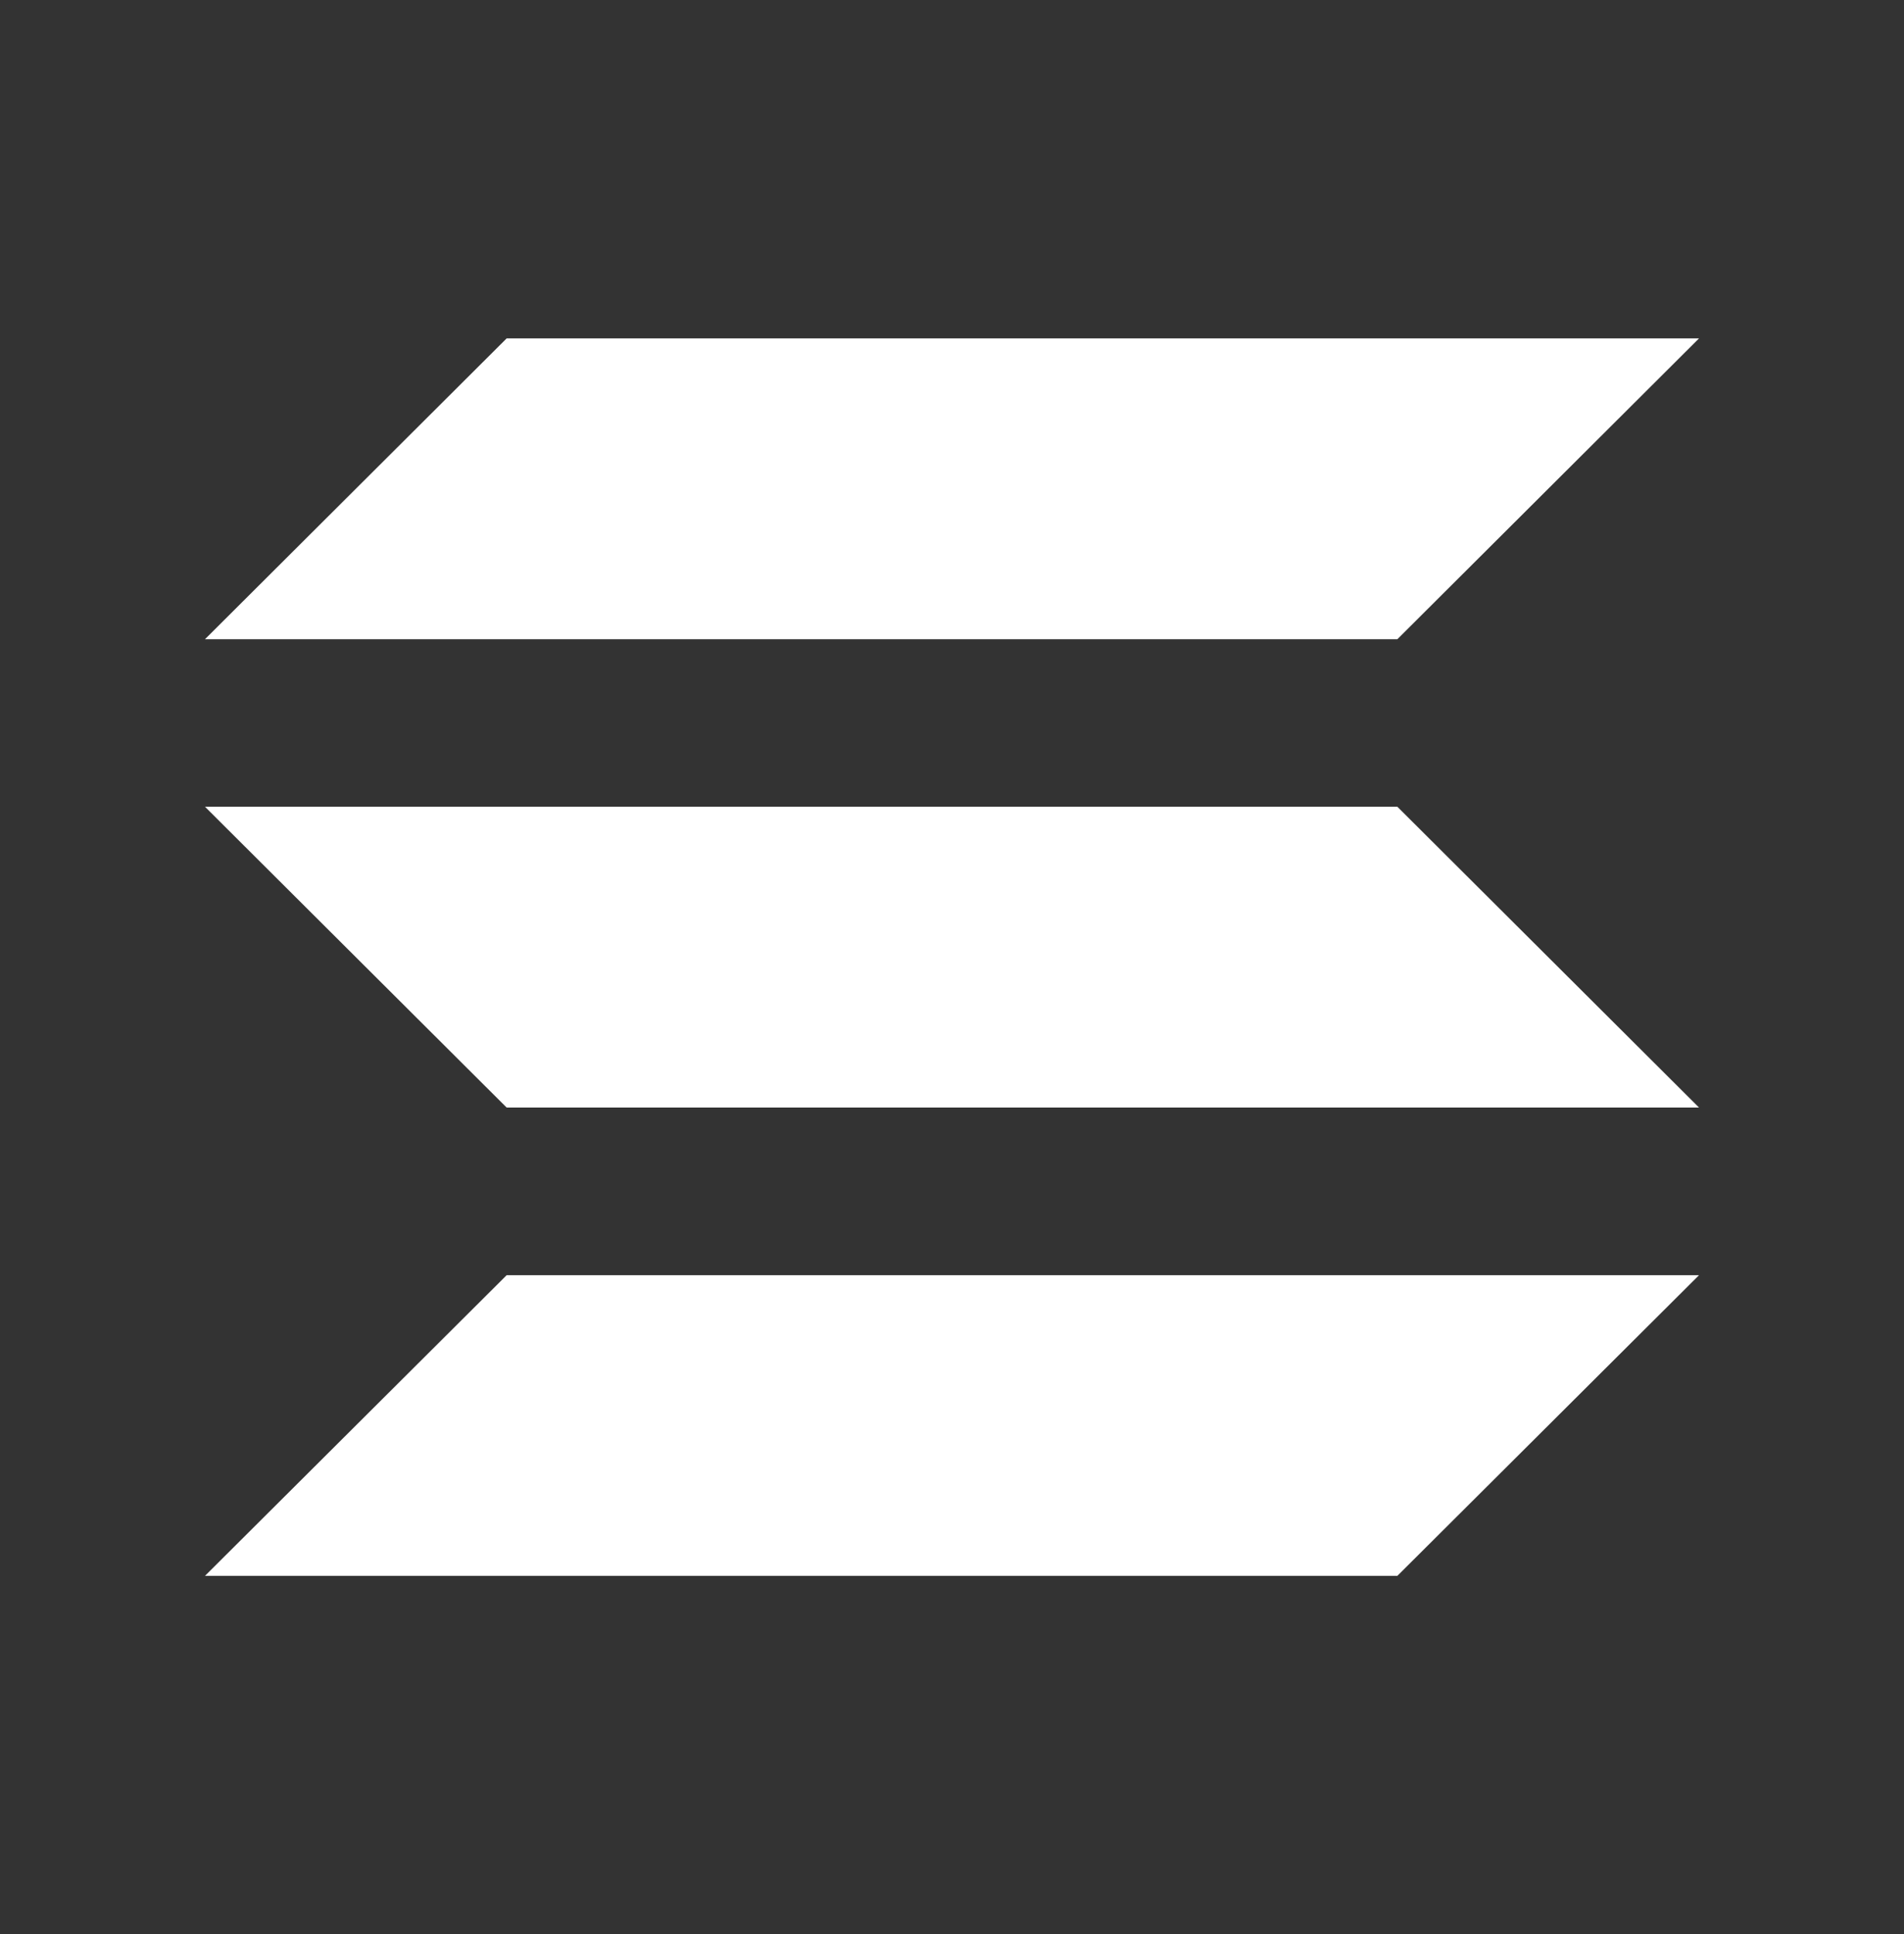
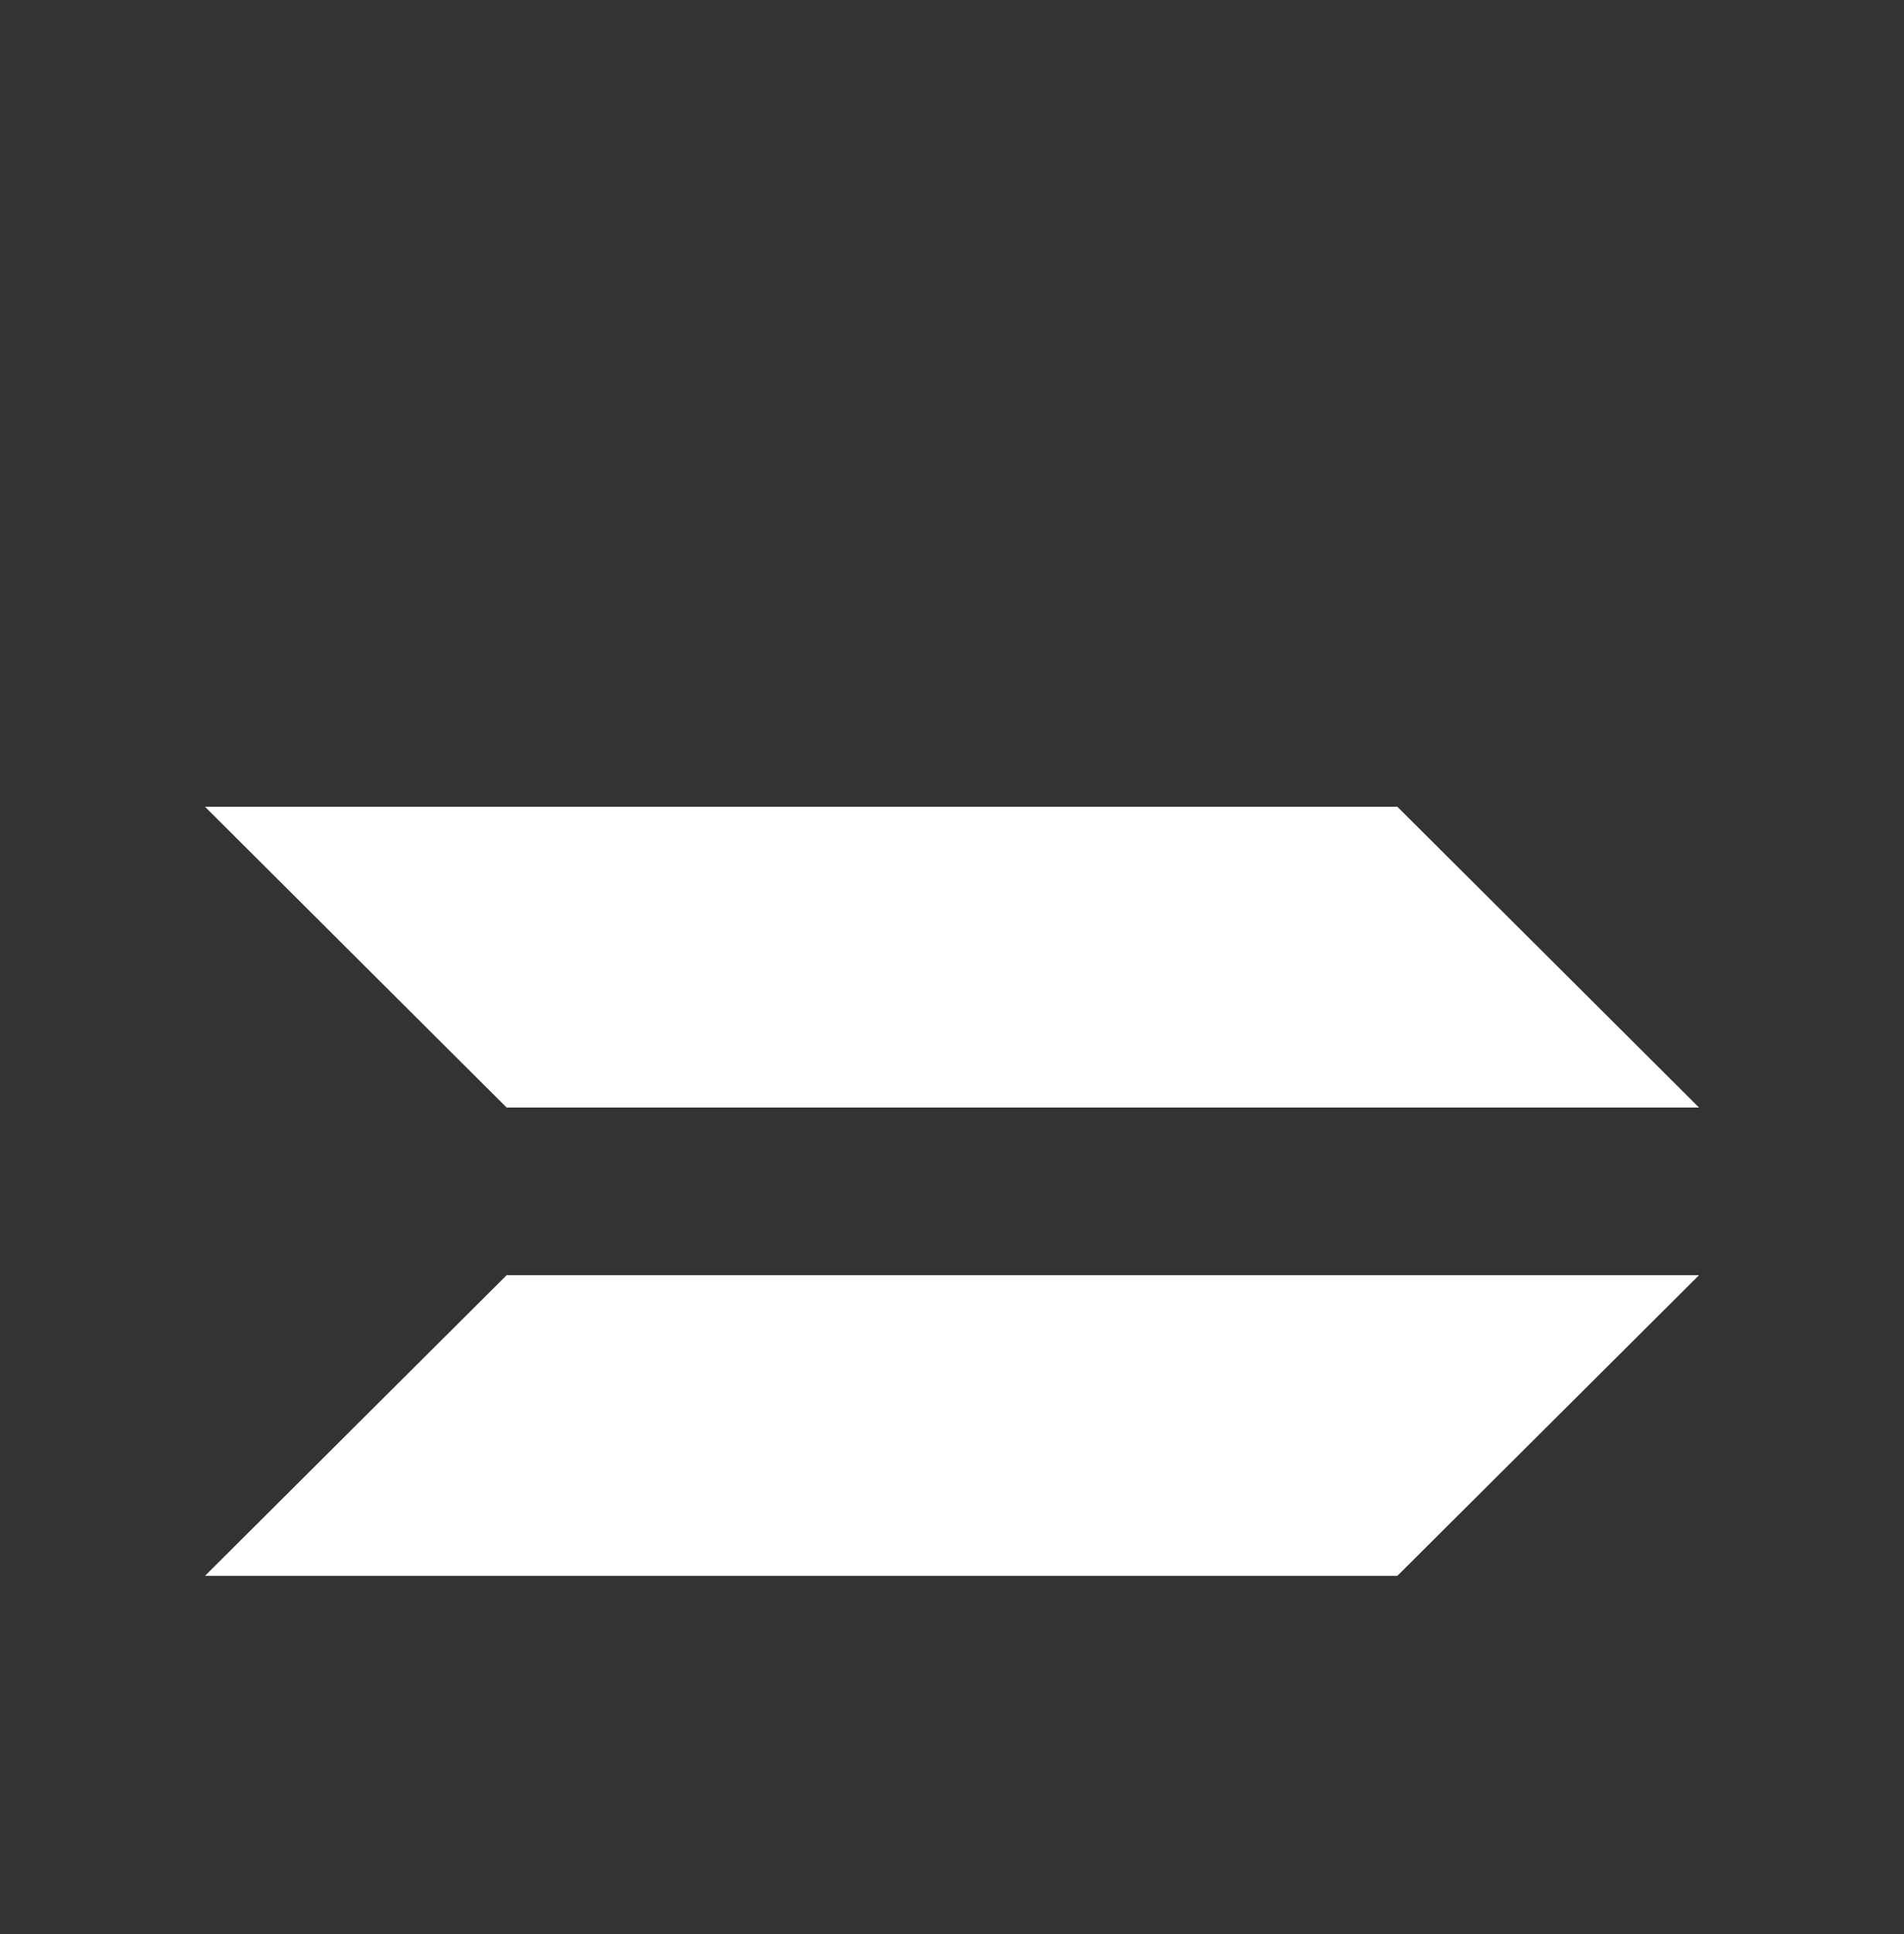
<svg xmlns="http://www.w3.org/2000/svg" width="64" height="65" viewBox="0 0 64 65" fill="none">
  <rect x="0" y="0" width="64" height="65" fill="#333333" stroke="none" />
-   <path d="M46.97 21.483H6.89L17.03 11.373H57.11L46.97 21.483Z" fill="white" />
  <path d="M46.97 52.962H6.89L17.03 42.857H57.11" fill="white" />
  <path d="M17.03 37.223H57.11L46.97 27.113H6.89" fill="white" />
</svg>